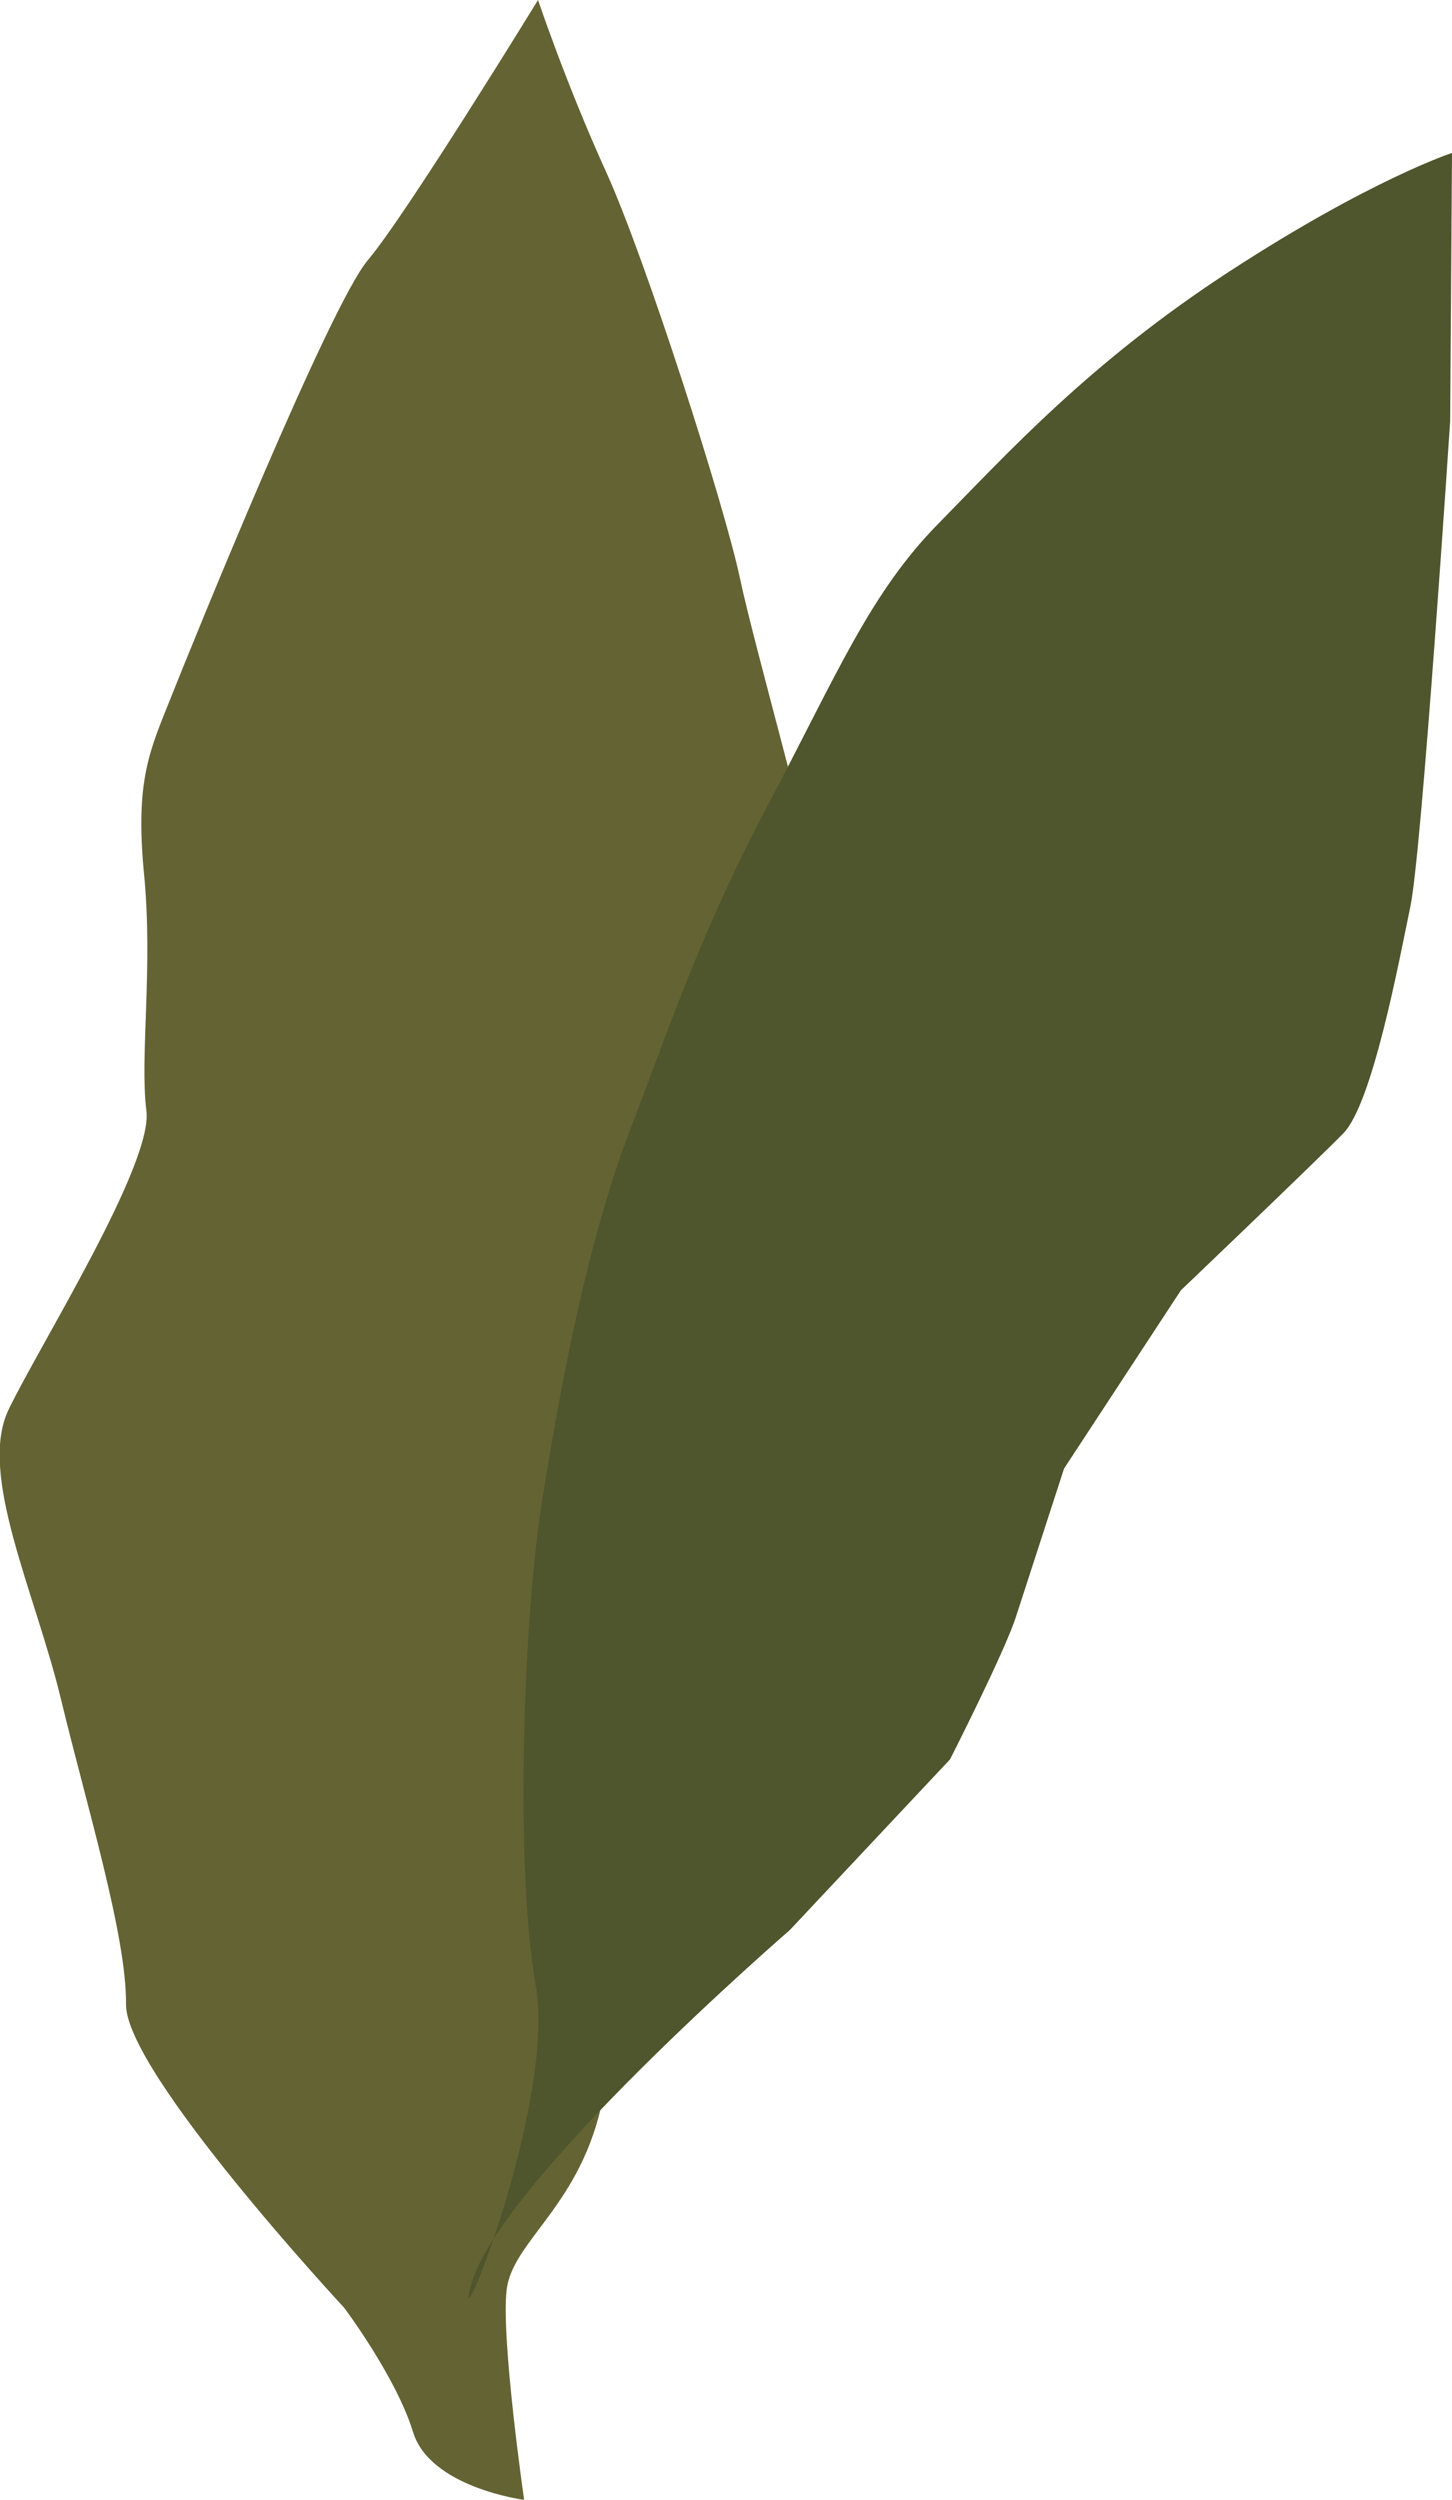
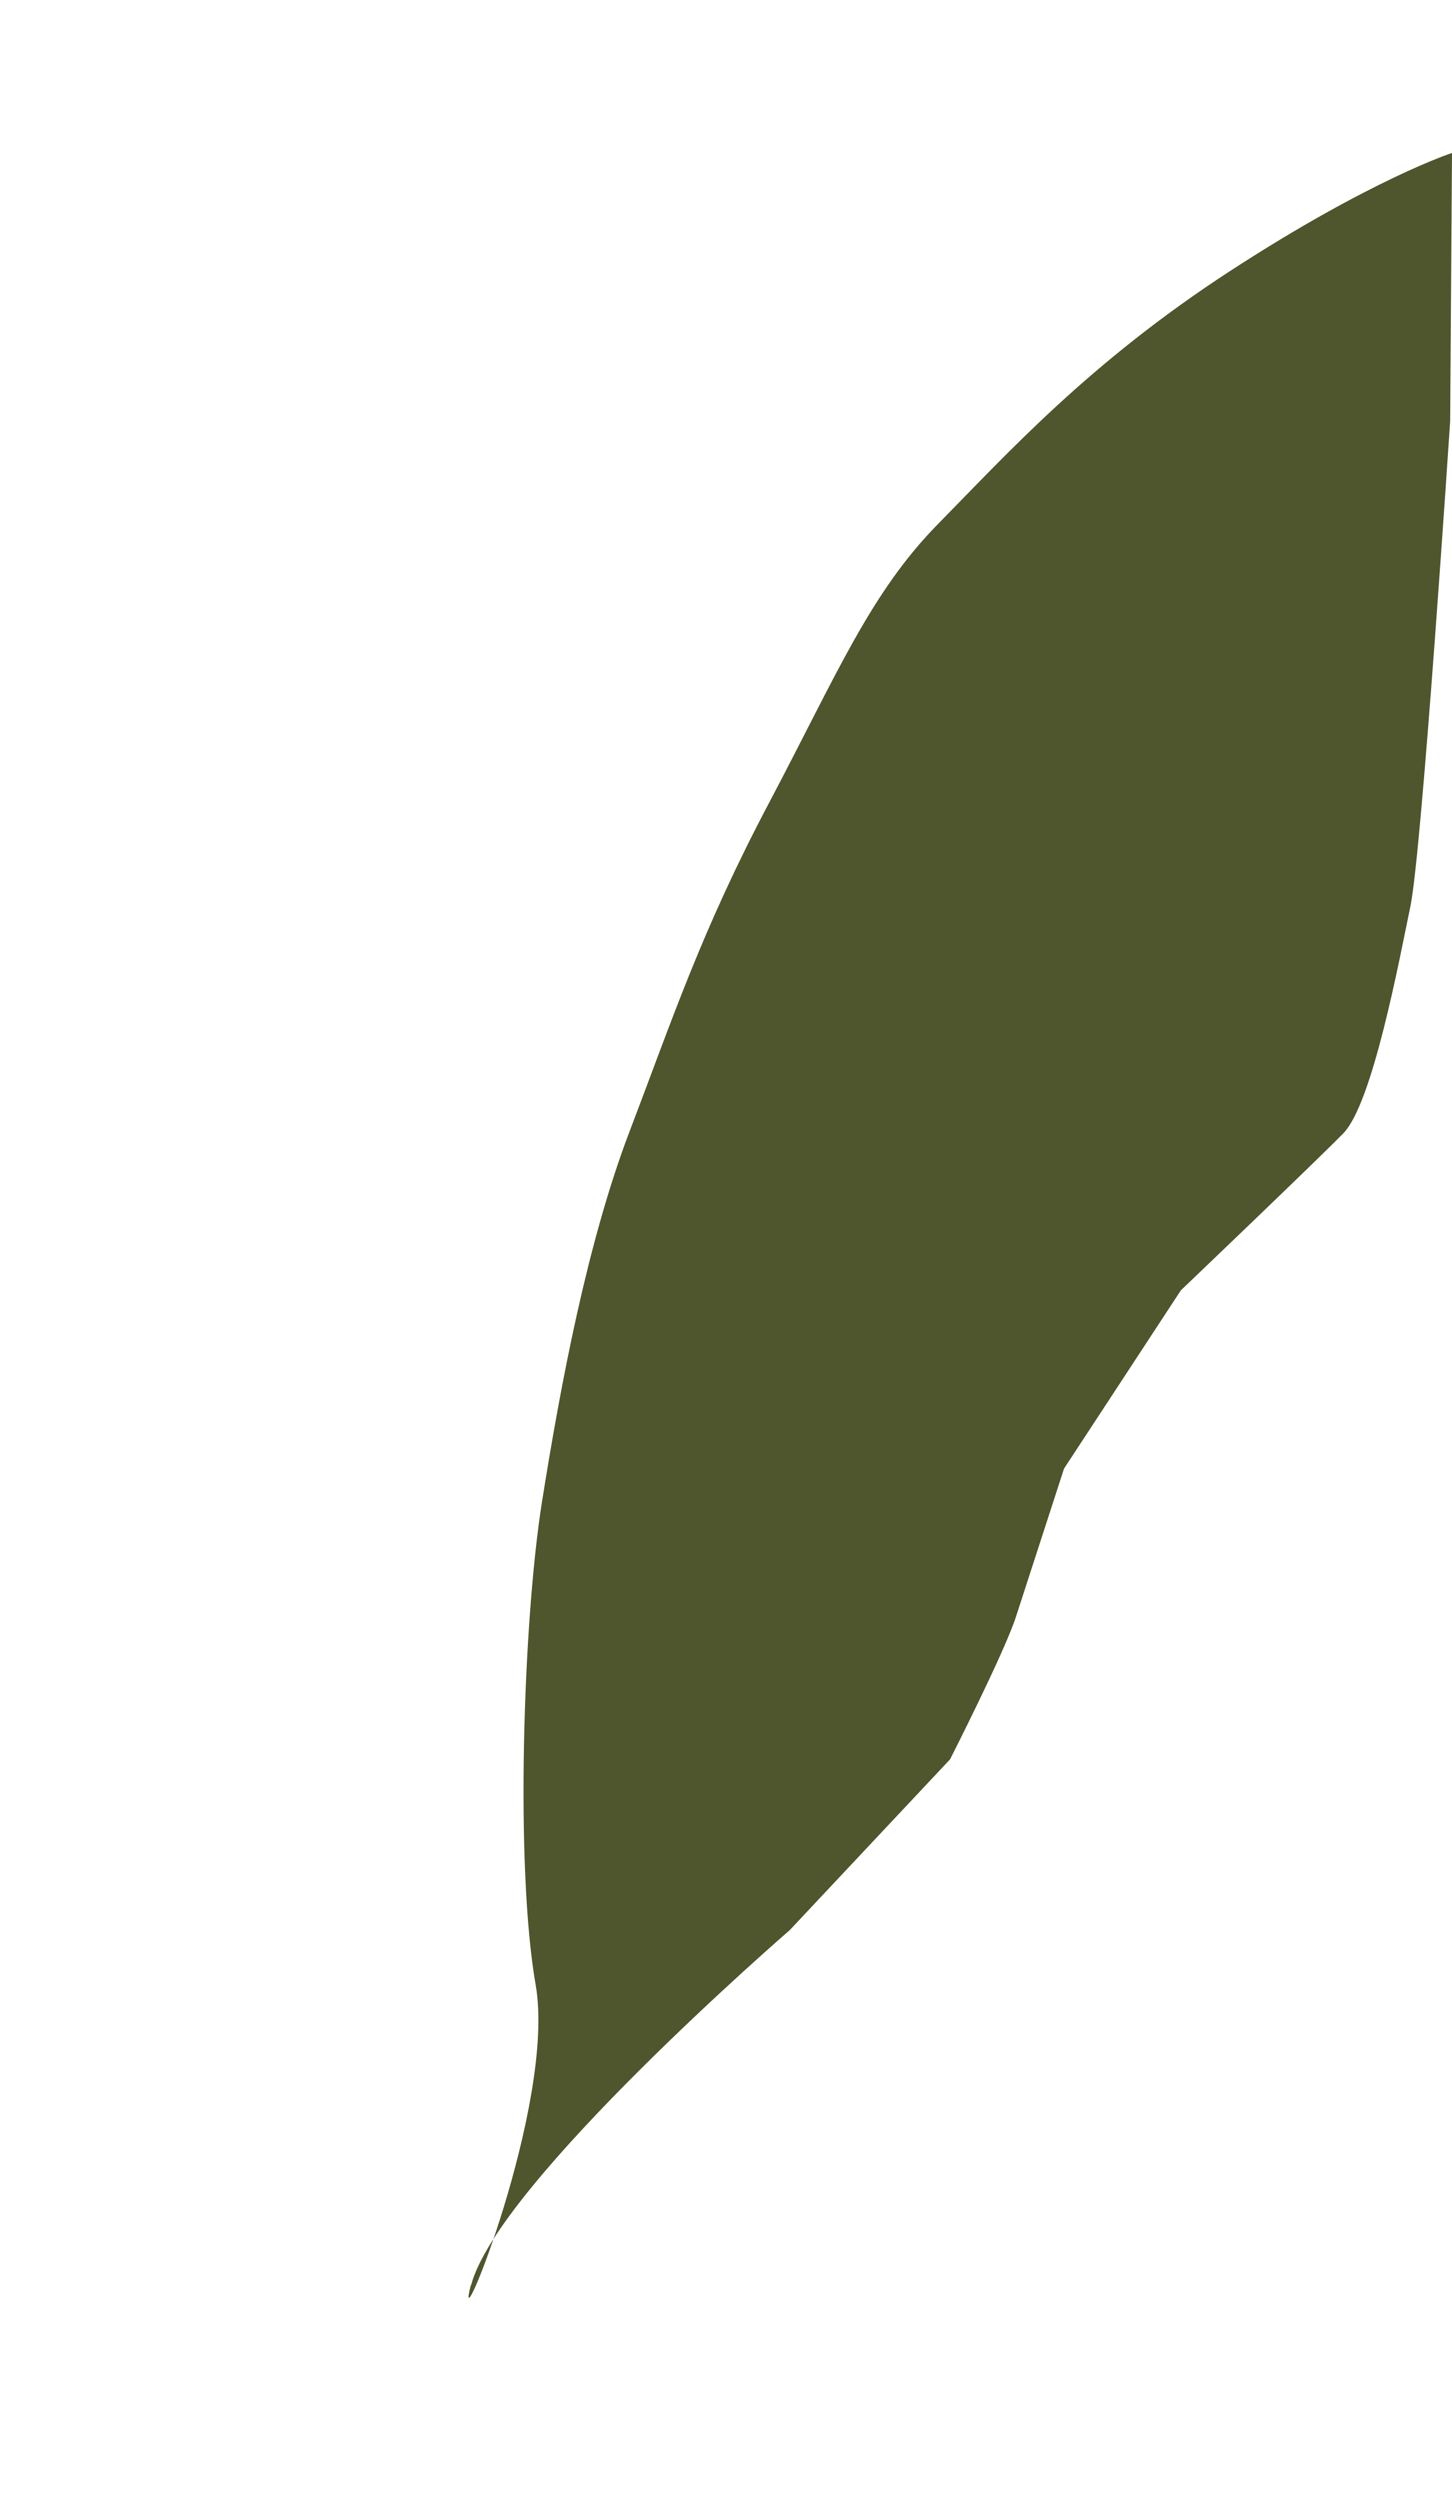
<svg xmlns="http://www.w3.org/2000/svg" id="Layer_2" viewBox="0 0 55.54 95.61">
  <defs>
    <style>.cls-1{fill:#4f552c;}.cls-1,.cls-2{stroke-width:0px;}.cls-2{fill:#646333;}</style>
  </defs>
  <g id="Layer_1-2">
-     <path class="cls-2" d="M20.03,95.61s-3.58-.47-4.23-2.59-2.64-4.76-2.64-4.76c0,0-8.37-9.01-8.34-11.6.03-2.6-1.51-7.61-2.49-11.68s-3.19-8.6-2-11.07,5.53-9.38,5.27-11.43.26-5.44-.09-9.05.23-4.75,1.03-6.76,6.05-14.97,7.53-16.72S20.58,0,20.58,0c0,0,1.09,3.25,2.62,6.61,1.52,3.36,4.52,12.75,5.1,15.49.58,2.74,2.81,10.45,2.99,12.25s.04,9.63.88,12.3,2.94,9.22,1.72,11.92-3.98,10-5.28,13.05-4.73,4.55-5.55,8.65c-.82,4.09-3.46,5.42-3.68,7.31s.67,8.04.67,8.04Z" />
    <path class="cls-1" d="M18.01,87.4c-.72,2.77,3.27-6.96,2.48-11.48-.79-4.52-.48-13.94.24-18.47s1.74-9.96,3.36-14.2,2.73-7.63,5.33-12.55c2.6-4.92,3.86-8.02,6.48-10.68,2.62-2.66,5.76-6.15,11.16-9.66,5.4-3.51,8.48-4.51,8.48-4.51l-.07,10.25s-1.08,16.44-1.52,18.56-1.45,7.55-2.57,8.69-6.21,6-6.21,6l-4.47,6.82-1.84,5.67c-.44,1.36-2.52,5.45-2.52,5.45l-6.13,6.53s-11.16,9.66-12.19,13.58Z" />
  </g>
</svg>